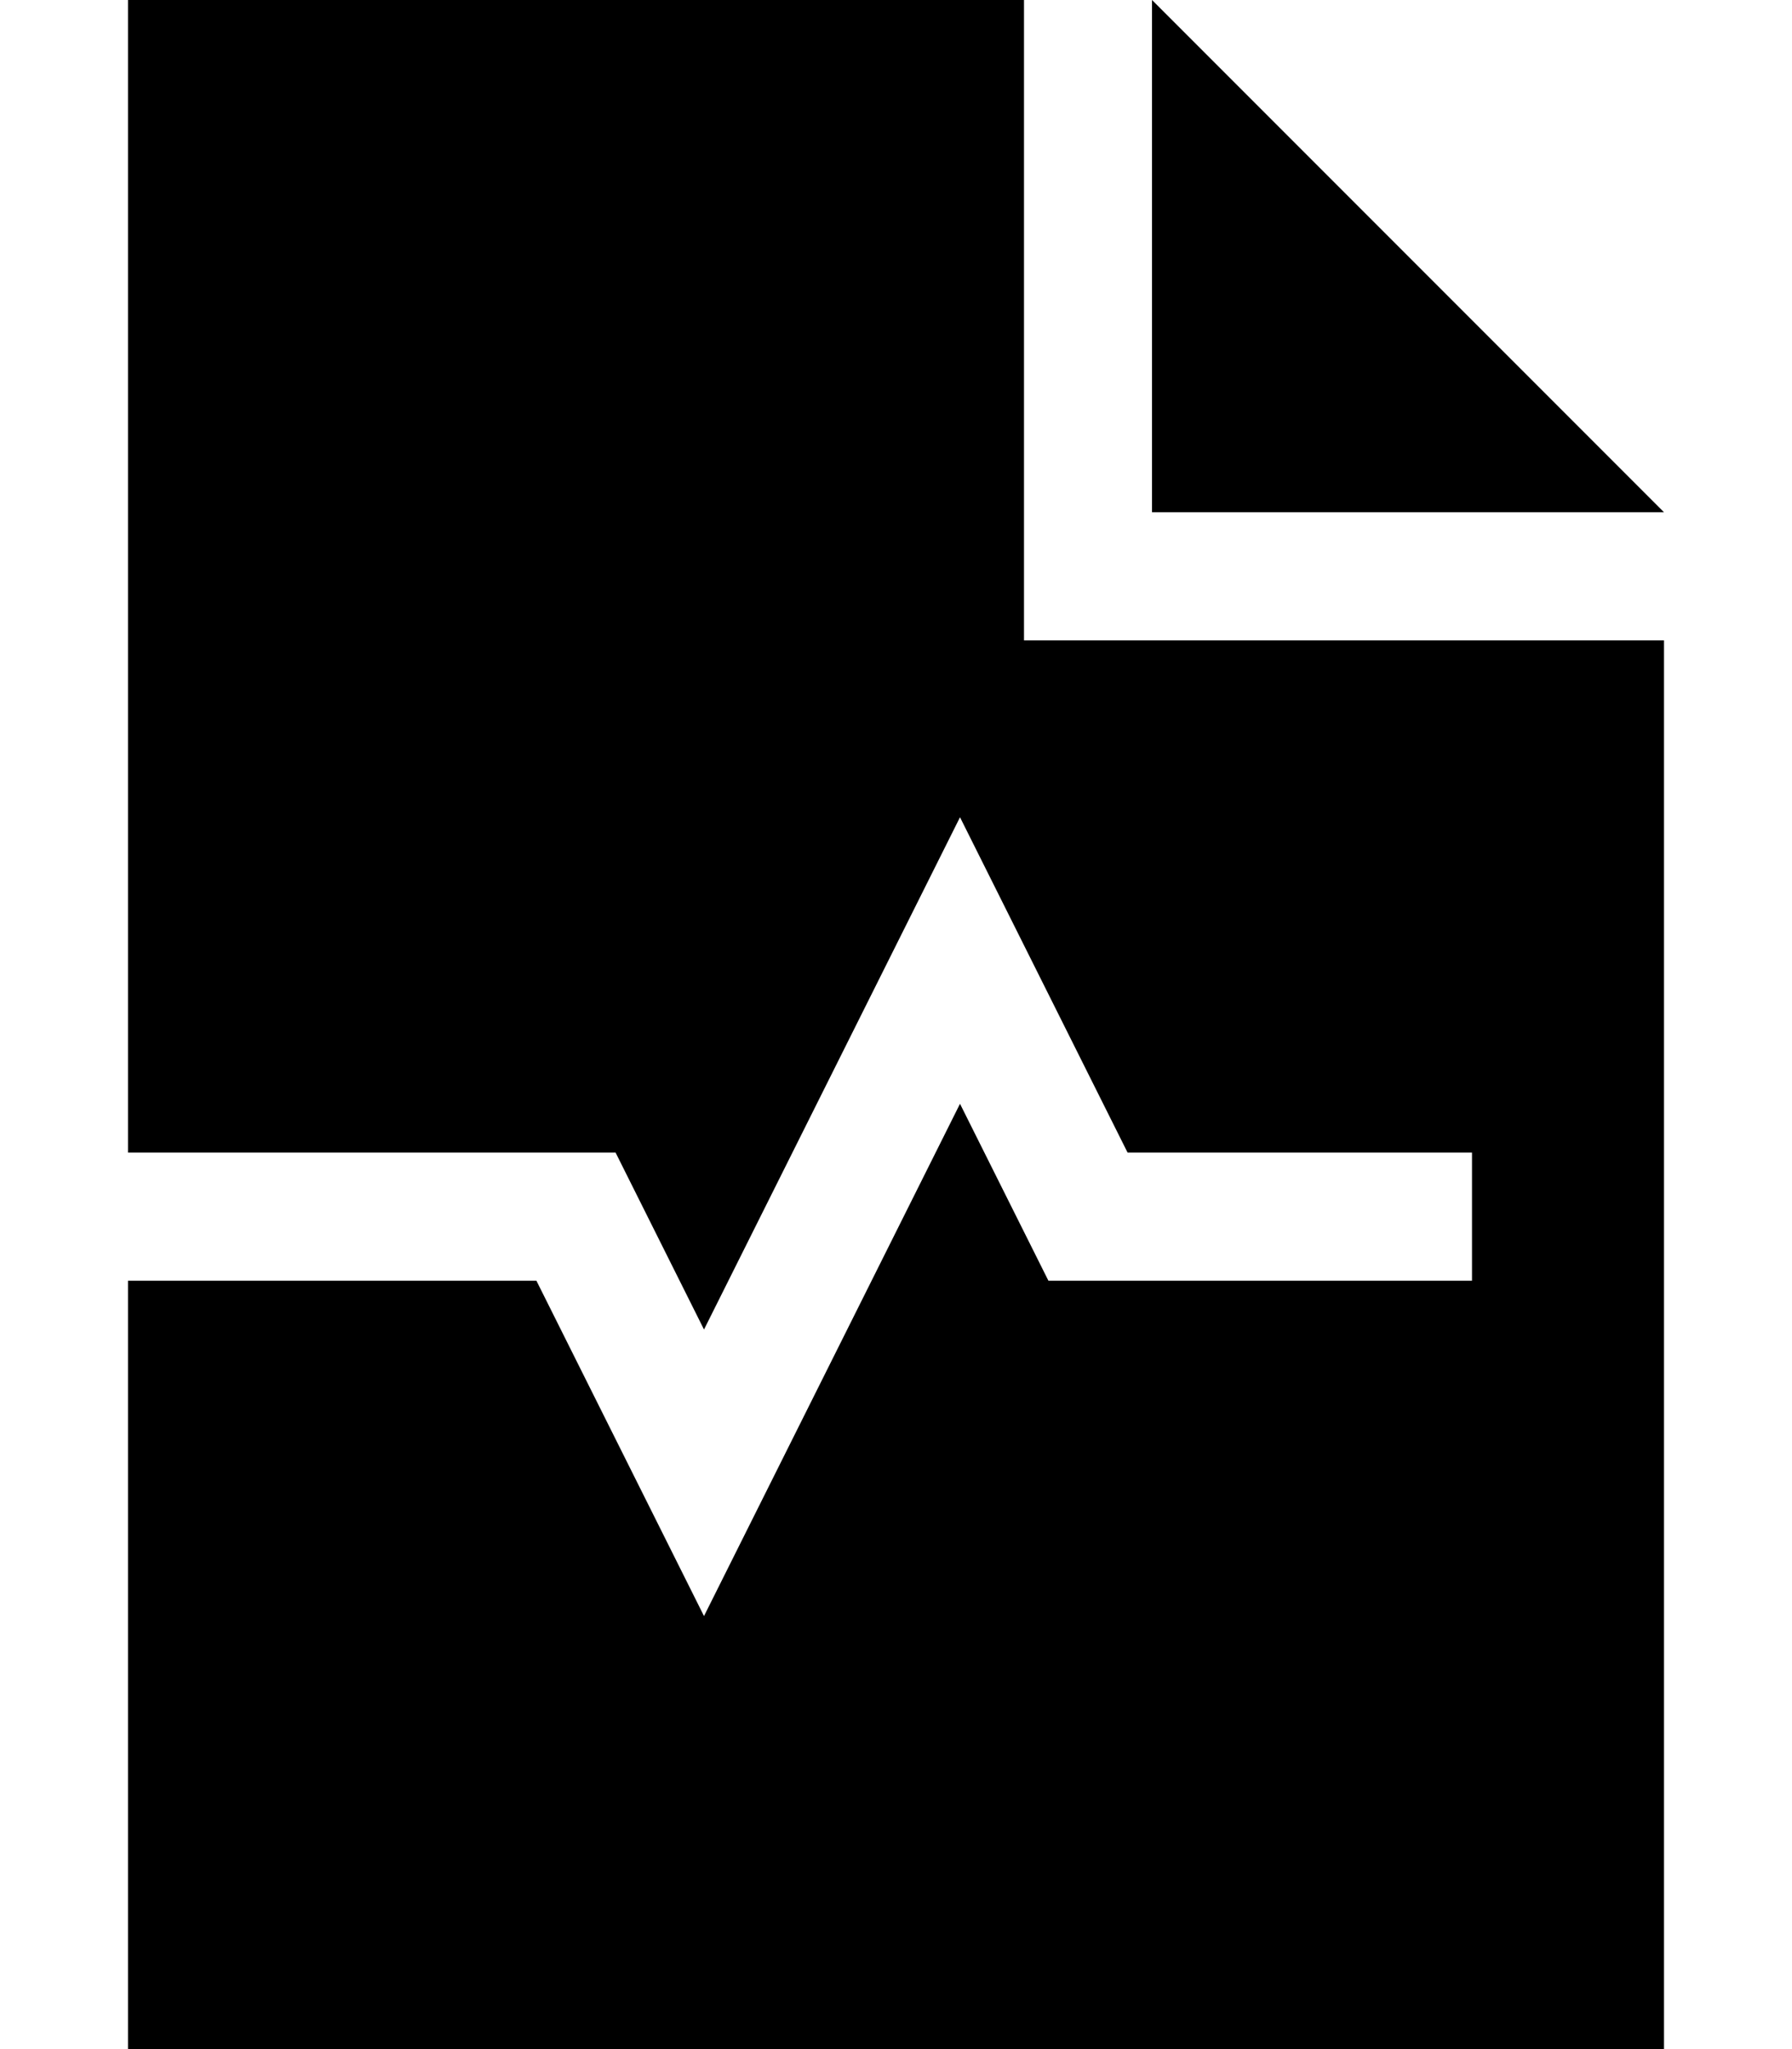
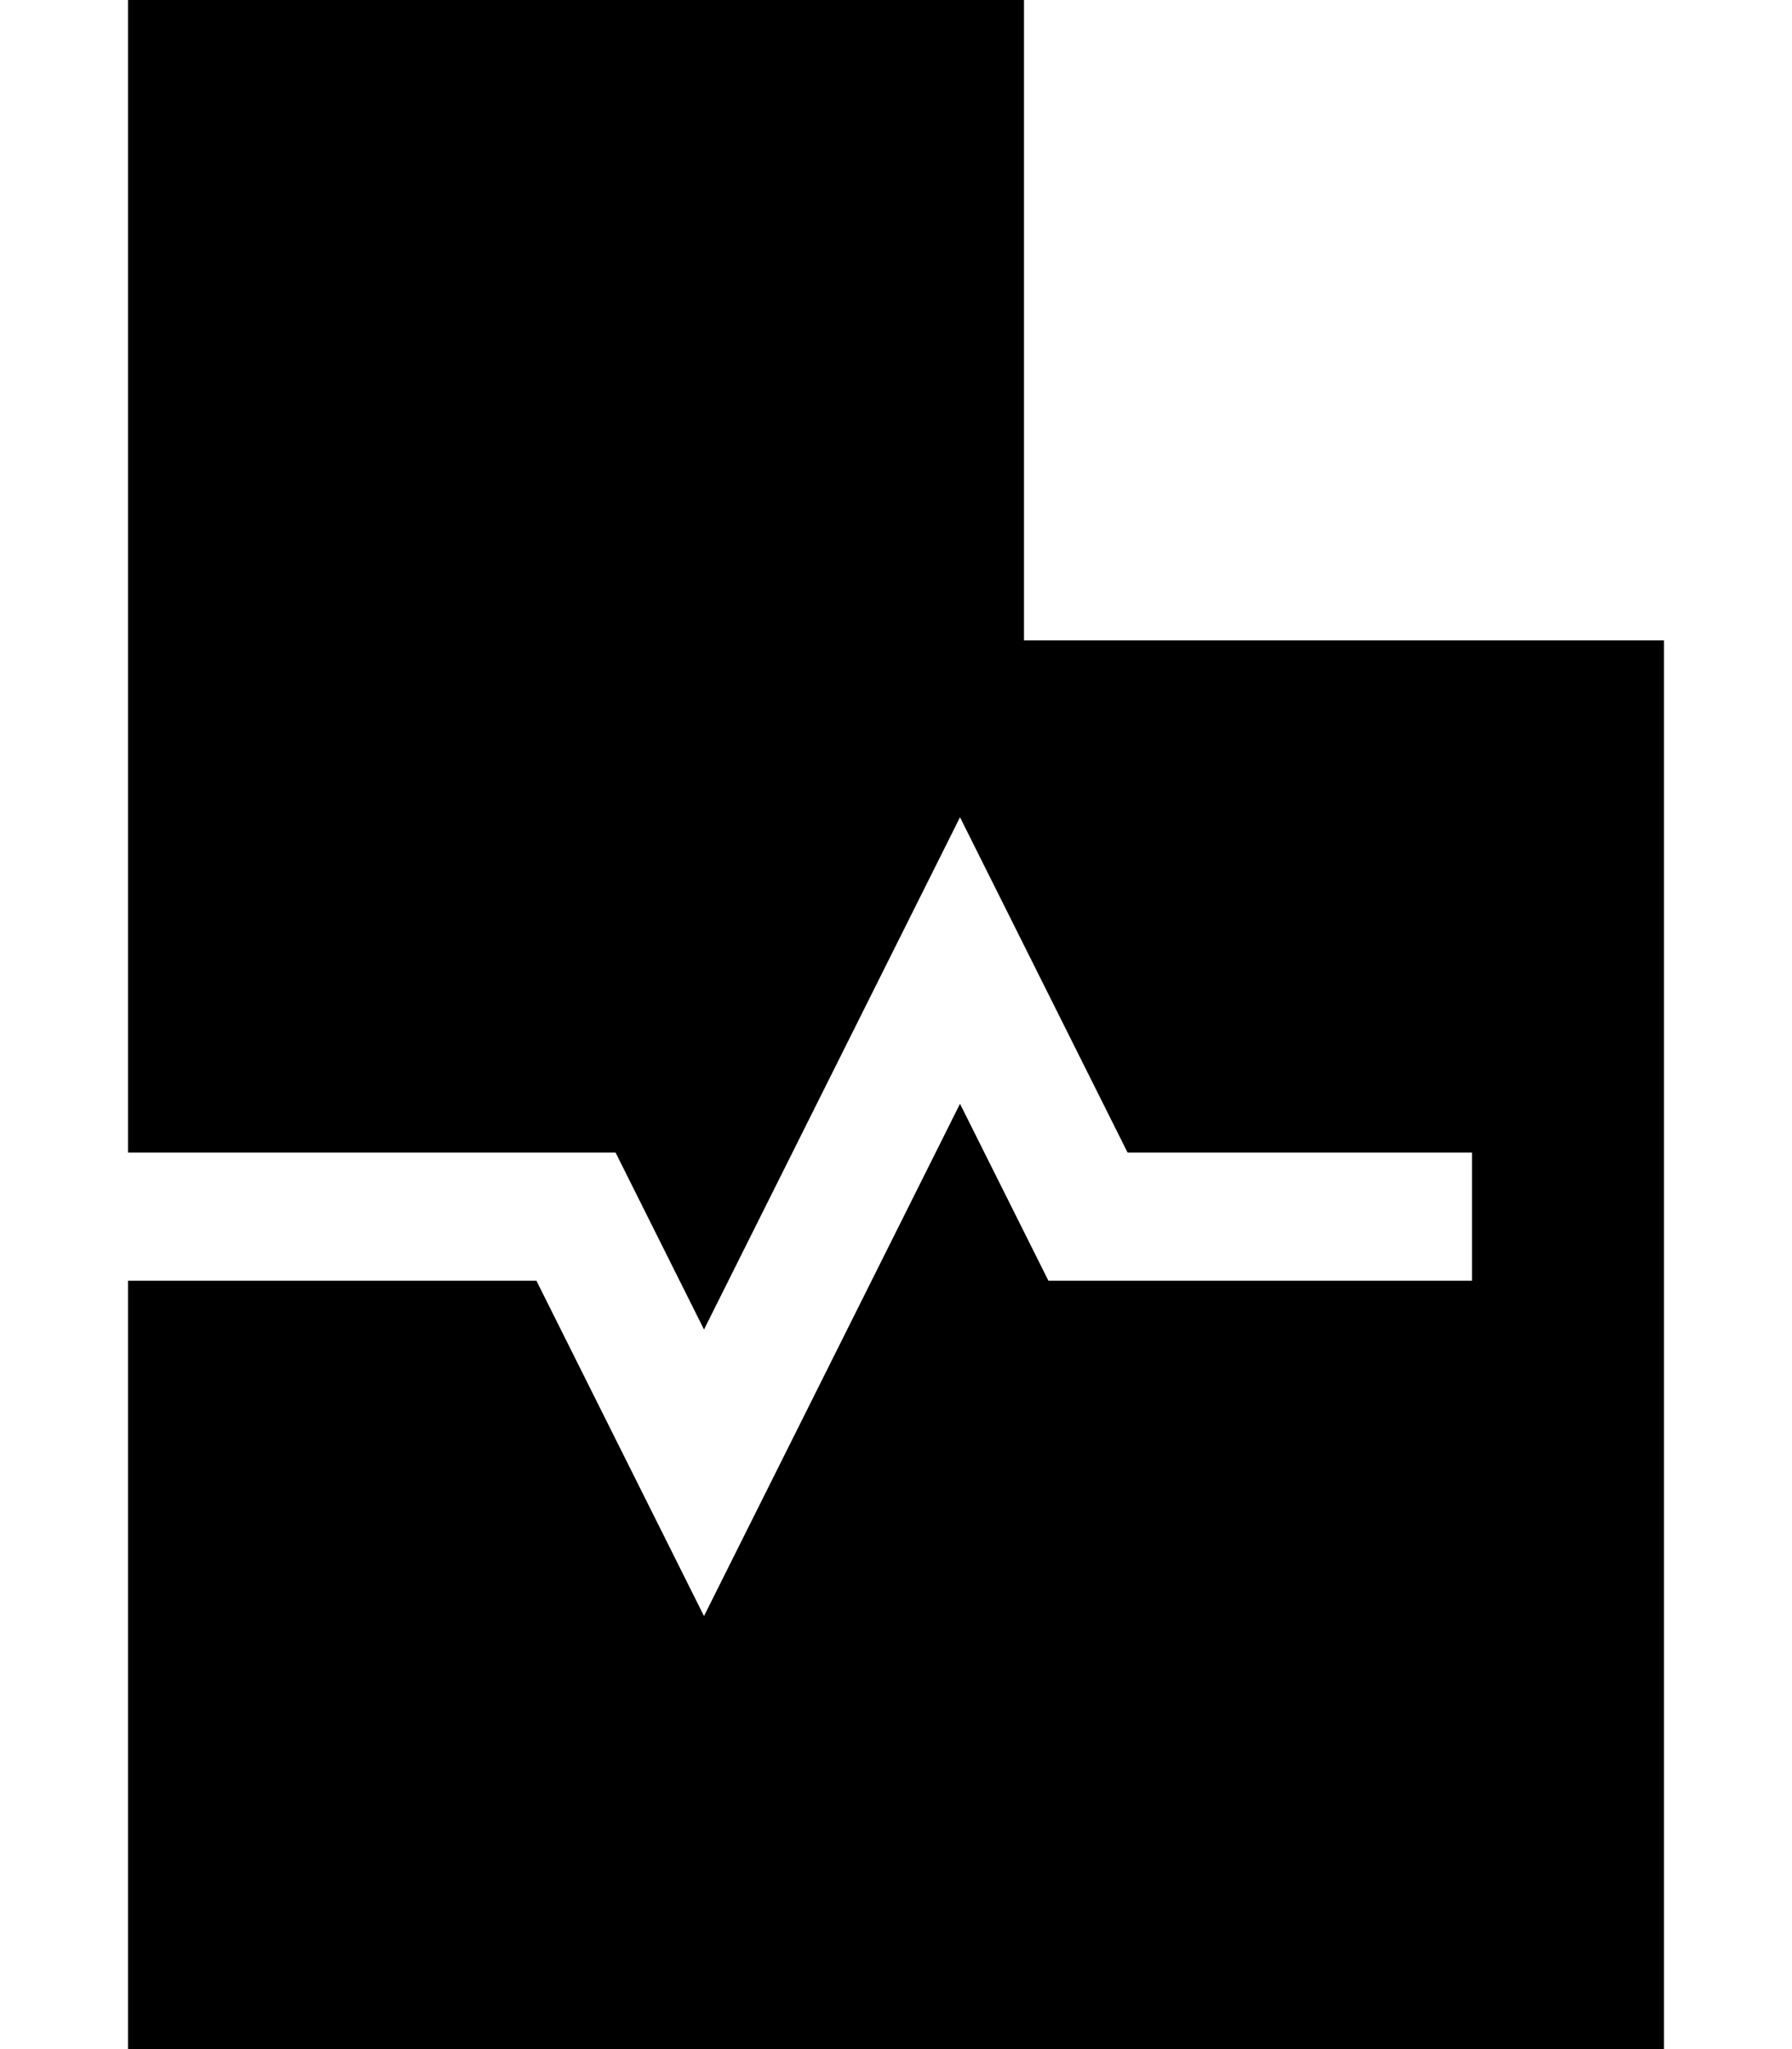
<svg xmlns="http://www.w3.org/2000/svg" viewBox="0 0 448 512">
-   <path d="M256 0H32V288H144h9.9l4.4 8.8L176 332.2l49.7-99.4L240 204.2l14.3 28.6L281.9 288H352h16v32H352 272h-9.9l-4.4-8.8L240 275.8l-49.7 99.4L176 403.8l-14.3-28.6L134.1 320H32V512H416V160H256V0zm32 0V128H416L288 0z" />
+   <path d="M256 0H32V288H144h9.9l4.4 8.8L176 332.2l49.7-99.4L240 204.2l14.3 28.6L281.9 288H352h16v32H352 272h-9.9l-4.4-8.8L240 275.8l-49.7 99.4L176 403.8l-14.3-28.6L134.1 320H32V512H416V160H256V0zm32 0H416L288 0z" />
</svg>